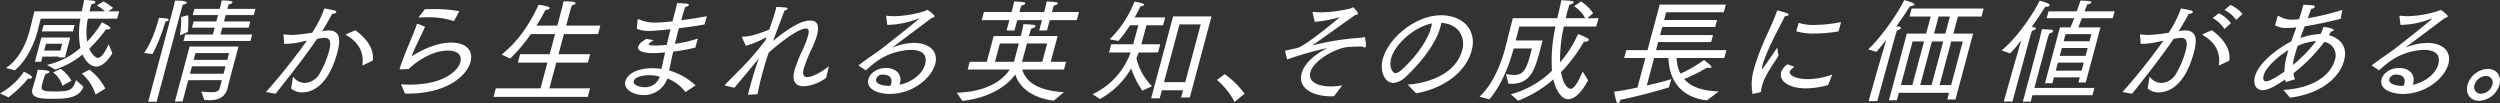
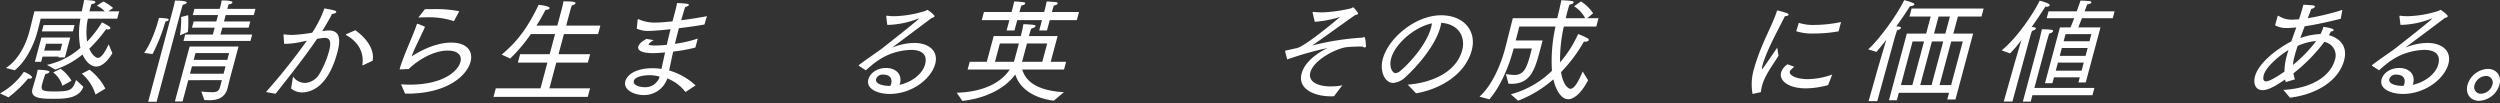
<svg xmlns="http://www.w3.org/2000/svg" width="718" height="29.696" viewBox="0 0 718 29.696">
  <rect x="0" y="0" width="718" height="29.696" fill="#333333" stroke="none" />
  <defs>
    <clipPath id="clip-path">
      <rect id="長方形_7" data-name="長方形 7" width="718" height="29.696" fill="none" />
    </clipPath>
  </defs>
  <g id="グループ_6" data-name="グループ 6" transform="translate(0 0)">
    <g id="グループ_5" data-name="グループ 5" transform="translate(0 0)" clip-path="url(#clip-path)">
      <path id="パス_25" data-name="パス 25" d="M0,26.823a19.906,19.906,0,0,0,6.854-6.2c.276.065,2.493,1.067,2.338,1.647-.052.192-.349.322-.7.322a.894.894,0,0,1-.4-.065,33.245,33.245,0,0,1-5.654,5.424Zm1.7-7.295c3.754-2.453,5.8-6.971,6.752-10.522C8.72,8,9.865,3.261,9.865,3.261H23.481a3.848,3.848,0,0,0,.134-.614c.2-.873.395-1.841.547-2.647a22.28,22.28,0,0,1,2.714.223c.338.067.576.261.526.453s-.4.42-1.138.516c-.225.712-.413,1.422-.587,2.069h4.418a7.81,7.81,0,0,0-2.3-1.647L29.7.42A14.136,14.136,0,0,1,32.487,2.29L31.1,3.261h3.13l-.564,2.094H25.241a18.358,18.358,0,0,0-.213,6.587,30.764,30.764,0,0,0,4.263-5.551s1.434.775,2.01,1.161c.3.194.438.42.392.582-.052.192-.28.324-.7.324a3.887,3.887,0,0,1-.532-.065,40.667,40.667,0,0,1-4.821,5.583c.7,1.712,1.871,2.647,2.453,2.647,1.132,0,2.274-2.1,3.111-3.9l1.063,2.549c-1.278,2.226-2.969,3.839-4.647,3.839-1.708,0-3.155-1.71-3.914-3.453a25.516,25.516,0,0,1-7.837,4.324l-2.38-1.353a21.344,21.344,0,0,0,9.6-4.875,22.026,22.026,0,0,1,.021-8.395H11.687s-.72,2.94-.954,3.812c-.9,3.355-3.155,8.391-6.5,11.007Zm8.71,2.29s.313-1.159.411-1.775h.132c.29,0,3.4.065,3.255.616-.063.223-.528.516-1.159.578a25.418,25.418,0,0,0-.868,2.647c-.537,2-.382,2.388,3.489,2.388,4.587,0,5.219-.453,6.176-3.292l2.094,1.937c-1.238,3.422-5.407,3.453-8.572,3.453-3.324,0-6.8-.031-6.04-2.873.008-.033.019-.065.027-.1Zm1.476-11.04h8.29l-1.53,5.714H16.8l.061-.228H12.217l-.4,1.486H10.015ZM12.52,7.2h8.9l-.482,1.81H12.034Zm4.812,7.328.528-1.967H13.215l-.53,1.967Zm.084,5.23a11.228,11.228,0,0,1,3.117,3.422l-2.614,1.453a7.514,7.514,0,0,0-2.651-3.844Zm8.29.259a15.868,15.868,0,0,1,4.547,5.422l-2.816,1.71a13.057,13.057,0,0,0-3.94-6Z" transform="translate(0 0.001)" fill="#fff" />
      <path id="パス_26" data-name="パス 26" d="M19.822,15.137c2.365-3.292,3.777-8.2,4.165-9.652.069-.259.113-.42.113-.42a20.2,20.2,0,0,1,2.3.194c.3.065.528.19.474.386-.042.161-.317.355-.933.486-.019.063-.025.094-.044.161a50.663,50.663,0,0,1-3.651,9.163Zm8.42-13.009s.278-1.033.451-2.033h.192c.163,0,3.357,0,3.192.614-.061.225-.413.451-1.123.578-.2.518-.447,1.422-.447,1.422L23.423,29.145H21ZM32.9,13.3h14.04s-1.7,6.326-2.491,9.3c-.365,1.484-.5,1.971-.62,2.551-.01.031-.019.063-.027.1-.743,2.775-2.894,3.453-5.088,3.453-.71,0-1.476-.031-1.572-.031l-.891-2.453a31.661,31.661,0,0,0,3.269.192c1.422,0,1.877-.61,2.075-1.355l.562-2.1H32.507L30.864,29.08h-2.2Zm-2.781-3.228a28.037,28.037,0,0,0,.344-5.259l2.013-.518A33.022,33.022,0,0,1,32.4,9.132Zm1.512-.225h7.94L40.1,7.873H33.578L34.054,6.1h6.518l.493-1.839H33.8l.476-1.777h7.261s.154-.58.2-.741A12.223,12.223,0,0,0,42.092.061c3,0,3.155.388,3.1.582-.069.257-.56.516-1.05.547a3.964,3.964,0,0,0-.274.775c-.033.132-.138.516-.138.516H51.8l-.476,1.777H43.259L42.766,6.1h7.551l-.476,1.777H42.288l-.526,1.969h9.1l-.493,1.841H31.138ZM42.647,21.107l.572-2.132H33.572L33,21.107Zm1.065-3.971.528-1.969H34.593l-.528,1.969Z" transform="translate(21.561 0.067)" fill="#fff" />
      <path id="パス_27" data-name="パス 27" d="M36.585,25.176A175.619,175.619,0,0,0,48.347,10.422c-.509.1-1.029.228-1.539.324a22.767,22.767,0,0,1-4.512.58h-.486l-.18-2.453a.357.357,0,0,1,.01-.163c.027-.1.058-.1.154-.1h.1a16.2,16.2,0,0,0,2.345.161,45.743,45.743,0,0,0,5.626-.645,32.466,32.466,0,0,0,3.514-6.971s2.219.388,2.933.612c.361.1.511.259.459.455-.061.225-.549.482-1.2.516-.386.837-1.7,3.1-2.848,4.971l.743-.129a6.391,6.391,0,0,1,1.092-.1c3.355,0,3.518,2.647,2.539,6.3-2.653,9.908-7.5,11.491-10.144,11.491a4.761,4.761,0,0,1-3.15-1.132l.562-3.42a4.215,4.215,0,0,0,3.409,1.839,5.13,5.13,0,0,0,4.257-2.743,26.384,26.384,0,0,0,2.651-6.295c.633-2.357.564-3.906-1.242-3.906a18.538,18.538,0,0,0-2.178.29c-3.5,5.132-7.221,9.844-11.9,15.75ZM62.254,7.422c3.441,2.451,5.52,5.647,4.981,8.746l-2.662,1.261a.575.575,0,0,1-.211.063c-.065,0-.077-.063-.075-.194.424-3.036-.689-6.228-4.61-8.455-.077-.067-.127-.132-.119-.161a.31.31,0,0,1,.173-.163Z" transform="translate(39.795 1.262)" fill="#fff" />
      <path id="パス_28" data-name="パス 28" d="M55.373,22.847c.791.063,1.62.1,2.459.1,9.712,0,13.892-3.906,14.591-6.52.476-1.777-.58-3.261-3.643-3.261-5.294,0-10.407,4.393-11.165,5.294l-2.415.1h-.1c-.1,0-.15-.031-.1-.225.731-2.484,2.186-5.873,3.292-8.556C59.012,8.064,59.6,6.58,59.87,5.707a.32.32,0,0,1,.351-.225l2.033.839c-.768,1.9-3.351,6.841-3.823,8.489,2.57-1.647,6.992-3.937,11.349-3.937,4.647,0,6.343,2.583,5.555,5.518-1.09,4.069-6.835,9.136-18.163,9.136h-.647ZM62.216,1.285c.814-.033,1.653-.033,2.461-.033a35.526,35.526,0,0,1,7.418.614L70.561,4.707a23.069,23.069,0,0,0-7.967-1.1c-.743,0-1.526.031-2.246.067Z" transform="translate(59.807 1.363)" fill="#fff" />
      <path id="パス_29" data-name="パス 29" d="M68.547,25.17H81.39l1.981-7.393H74.885l.647-2.42h8.489l1.547-5.779H78.63a47.1,47.1,0,0,1-5.952,7.036L70.24,15.485C73.5,12.71,77,9.289,80.848,1.186c.161,0,3.326.357,3.161.969-.069.259-.549.484-1.129.484h-.067a48.655,48.655,0,0,1-2.6,4.52h6l1.255-4.681c.223-.839.234-.873.516-2.294h.225c2.259,0,3.347.161,3.242.551-.061.225-.422.482-1.067.612-.182.551-.3.873-.42,1.324l-1.2,4.489h9.81l-.649,2.42h-9.81l-1.549,5.779h9.069l-.647,2.42H85.921L83.939,25.17H95.622l-.658,2.453H67.889Z" transform="translate(73.845 0.201)" fill="#fff" />
      <path id="パス_30" data-name="パス 30" d="M89.581,5.421a.412.412,0,0,1,.023-.194c.025-.1.081-.194.18-.194.033,0,.056.031.088.031a11.08,11.08,0,0,0,4.775.971c1.031,0,2.019-.067,4.969-.355l.294-1.1c.372-1.388.8-2.971,1.017-4.165,0,0,1.727.065,2.693.194.5.063.754.194.7.388-.044.161-.395.386-1.058.58-.388,1.1-.676,2.161-1.029,3.357l-.111.418c2.4-.29,5-.708,7.376-1.159l-.7,2.386c-2.307.422-4.887.775-7.353,1.067-.424,1.58-.789,3.067-1.136,4.487a35.1,35.1,0,0,0,6.57-1.518l-.693,2.583a44.437,44.437,0,0,1-6.378,1.163c-.491,2.194-.873,4.1-1.163,5.424a18.928,18.928,0,0,1,7.6,4.29l-2.9,1.906a12.077,12.077,0,0,0-5.215-3.908,7.048,7.048,0,0,1-6.766,4.779c-2.808,0-5.95-1.516-5.284-4,.5-1.873,3.061-3.712,7.739-3.712a17.284,17.284,0,0,1,2.626.194c.357-1.583.679-3.132,1.046-4.745-1.367.161-3.063.225-3.418.225-3.161,0-4.6-.775-4.3-1.873a3.044,3.044,0,0,1,1.008-1.355,14,14,0,0,1,1.328-.871l2.1.355a7.921,7.921,0,0,0-1.455,1.1c-.071.257.426.453,1.944.453.225,0,1.718-.035,3.278-.2.324-1.451.689-2.935,1.073-4.484-2.862.322-5.453.482-6.1.482a8.123,8.123,0,0,1-3.6-.643Zm3.34,15.719c-.225,0-3.988.065-4.411,1.647-.336,1.259,1.775,1.808,3.163,1.808a4.333,4.333,0,0,0,4.267-3.036,11.194,11.194,0,0,0-3.019-.42" transform="translate(93.527 0.454)" fill="#fff" />
-       <path id="パス_31" data-name="パス 31" d="M99.811,23.522c-.088-.033-.113-.065-.094-.129a.341.341,0,0,1,.109-.163c1.883-1.967,4.5-4.518,6.443-6.583,1.58-1.681,3.591-4.132,5.136-6.165l.3-.871a26.637,26.637,0,0,1-5.958,2.484L104.682,9.8a.146.146,0,0,1-.023-.161.2.2,0,0,1,.165-.132c2.591-.031,5.777-1.324,7.643-2.033.808-2.29,1.507-4.422,1.871-5.777.079-.292.115-.549.167-.743,0,0,1.887.067,2.637.165.443.029.616.225.572.384-.052.194-.361.388-.862.453-.82,2.226-2.092,5.518-3.28,8.748,4.718-3.873,8.117-5.844,10.7-5.844,2.1,0,2.618,1.551,1.891,4.261a24.408,24.408,0,0,1-1.18,3.2,43.3,43.3,0,0,0-2.616,6.391c-.6,2.23.522,2.39,1,2.39,1.777,0,5.048-2.1,6.23-3.132l-.764,3.324a12.2,12.2,0,0,1-6.464,2.453c-2.132,0-3.535-1.259-2.643-4.585a.42.42,0,0,1,.017-.065,41.821,41.821,0,0,1,2.507-6.23,29.31,29.31,0,0,0,1.363-3.647c.441-1.645.1-2.065-.641-2.065-2.645,0-9.307,5.712-10.618,6.875l-.221.58c-.5,1.388-1.092,3.359-1.662,5.487-.511,1.906-1,3.973-1.359,5.908l-2.76.194c.148-.679.347-1.42.553-2.194.727-2.712,1.7-5.841,2.418-7.812l.2-.516c-2.345,2.841-4.835,5.875-7.084,8.491Z" transform="translate(108.459 1.043)" fill="#fff" />
      <path id="パス_32" data-name="パス 32" d="M118.2,17.437a.137.137,0,0,1-.063-.132.4.4,0,0,1,.148-.192c3.025-2.261,5.524-3.875,6.712-4.812,5.841-4.58,10.368-8.228,10.422-8.424.008-.031.008-.031-.058-.031a1.689,1.689,0,0,0-.349.1,25.294,25.294,0,0,1-8.169,1.712h-.516l-.28-2.324a.392.392,0,0,1-.015-.2c.017-.063.092-.094.188-.094h.1a15.906,15.906,0,0,0,2.127.129,31.493,31.493,0,0,0,8.691-1.486c.349-.1.539-.322.733-.322a8.15,8.15,0,0,1,1.931,1.58.339.339,0,0,1,.083.29c-.052.194-.313.326-.8.453-11.261,8.424-11.261,8.424-11.27,8.455h.031a1.676,1.676,0,0,0,.284-.1,17.121,17.121,0,0,1,5.935-1.192c4.163,0,7.034,2.29,6.029,6.034-1.15,4.294-6.7,8.618-13.086,8.618-3.194,0-6.875-1.324-6.1-4.228.415-1.549,2.253-3.228,5.094-3.228,2.806,0,4.668,1.839,3.967,4.455-.033.127-.1.259-.136.386,3.906-.839,6.7-3.42,7.345-5.844.856-3.194-1.361-4.194-4.042-4.194a16.2,16.2,0,0,0-2.148.192c-5.121.808-8.044,3.165-10.814,5.681Zm9.242,5.132c.407-1.52-.4-2.616-2.269-2.616a1.893,1.893,0,0,0-2.038,1.228c-.415,1.549,2.238,2,3.691,2h.386a4.739,4.739,0,0,0,.23-.612" transform="translate(128.497 1.481)" fill="#fff" />
      <path id="パス_33" data-name="パス 33" d="M131.61,26.41c7.835-.225,12.766-2.969,15.236-6.652h-12.1l.6-2.226h4.9l1.981-7.391h7.777a30.392,30.392,0,0,0,.756-3.422c2.775.129,3.6.194,3.48.612-.058.228-.516.486-1.213.679a9.78,9.78,0,0,0-.426,1.225l-.242.906h8.228l-1.979,7.391h4.422l-.6,2.226h-12c1.2,4.071,5.424,6.136,11.977,6.491L159.49,28.7c-5.739-.745-9.764-3.424-11.057-7.522-3.4,4.614-9.514,6.971-15.2,7.583Zm7.823-23.178h7.938l.173-.643S147.865,1.4,148.12.2c0,0,2.1.1,2.745.225.315.031.466.192.422.357-.061.223-.42.482-1.092.58a13.1,13.1,0,0,0-.409,1.288l-.157.58h7.1l.173-.643s.3-1.129.543-2.388c0,0,2.1.1,2.745.225.315.031.468.192.424.357-.061.223-.422.482-1.092.58a12.7,12.7,0,0,0-.411,1.288l-.157.58h7.779L166.11,5.56h-7.777l-.8,2.969h-2.226l.793-2.969h-7.1l-.8,2.969h-2.259l.8-2.969h-7.94Zm8.593,14.3c.127-.355.221-.71.326-1.1l1.115-4.165h-5.453L142.6,17.533Zm8.163,0,1.409-5.261H151.79c-.441,1.647-.935,3.487-1.159,4.326-.088.322-.173.645-.284.935Z" transform="translate(143.156 0.219)" fill="#fff" />
-       <path id="パス_34" data-name="パス 34" d="M150.3,26.814a21.012,21.012,0,0,0,10.921-11.975h-6.194l.63-2.355h6.292l.1-.388c.309-1.036.95-3.422,1.393-5.069h-2.42a35.6,35.6,0,0,1-3.3,4.489L155.2,11.06A30.943,30.943,0,0,0,162.336.216a17.634,17.634,0,0,1,2.4.551c.232.1.382.257.349.384-.052.2-.355.357-1.058.453a33.876,33.876,0,0,1-1.654,3.163h8.777l-.605,2.259H165.77l-1.464,5.457h5.422l-.63,2.355h-5.549c-.2.516-.424,1.1-.668,1.647a16.934,16.934,0,0,0,4.493,8.038l-2.8,1.29a27.591,27.591,0,0,1-3.19-6.393,23.343,23.343,0,0,1-8.969,8.781ZM173.424,4.477h11.036l-6.236,23.274h-2.518l.587-2.067h-6.1l-.624,2.324h-2.451Zm3.491,18.884,4.445-16.591h-6.1l-4.445,16.591Z" transform="translate(163.488 0.236)" fill="#fff" />
-       <path id="パス_35" data-name="パス 35" d="M169.658,10.2a26.072,26.072,0,0,1,5.693,5.616l-2.892,2.357a21.36,21.36,0,0,0-5.048-6.326Z" transform="translate(182.099 11.099)" fill="#fff" />
      <path id="パス_36" data-name="パス 36" d="M176.818,13.819a.3.3,0,0,1,0-.225.245.245,0,0,1,.213-.194c.923-.192,3.215-.676,3.614-.839,2.576-1.065,9.428-6.649,11.9-8.779A32.555,32.555,0,0,1,185.3,5.168l-.608-2.547c-.015-.067-.038-.1-.021-.163a.207.207,0,0,1,.194-.129h.067c.693.065,1.643.129,2.612.129a42.192,42.192,0,0,0,8.079-1.129c.382-.1.539-.324.7-.324s1.489,1.549,1.411,1.839c-.044.161-.271.292-.8.357-3.816,2.676-10.658,7.618-12.391,8.779a75.491,75.491,0,0,1,14.418-2.261c.2-.031.407-.194.568-.194.322,0,.511,2.551.47,2.712a.35.35,0,0,1-.37.29.908.908,0,0,1-.608-.257,46.375,46.375,0,0,0-4.733.194c-3.311.547-9.336,3.775-10.263,7.228-.735,2.745,2.242,4.036,5.889,4.036a16.934,16.934,0,0,0,3.313-.322c-.173.161-2.386,3.132-2.386,3.132-.332.029-.656.029-.977.029-4.551,0-9.558-2.029-8.345-6.549.985-3.681,5.267-6.295,7.48-7.33a93.391,93.391,0,0,0-11.627,3.294Z" transform="translate(192.304 1.094)" fill="#fff" />
      <path id="パス_37" data-name="パス 37" d="M197.529,22.018c6.188-.453,13.854-3.165,15.66-9.91.891-3.324-.56-7.424-6.029-7.842a9.272,9.272,0,0,1-.282,1.29c-1.566,5.841-7.568,12.1-9.864,14.169a5.843,5.843,0,0,1-3.647,1.808c-2.42,0-3.94-3.357-3-6.875,1.608-6,9.366-12.556,16.754-12.556,6.583,0,10.27,4.549,8.8,10.036-1.973,7.361-9.683,11.33-15.994,12.364Zm-4.762-7.52c-.683,2.549.449,4.226,1.255,4.226a2.738,2.738,0,0,0,1.53-.772c2.712-2.292,7.416-7.555,8.685-12.3.113-.42.186-.808.265-1.228-4.981,1-10.6,5.844-11.735,10.071" transform="translate(206.764 2.288)" fill="#fff" />
      <path id="パス_38" data-name="パス 38" d="M203.531,27.728c3.96-3.585,6.309-9.944,7.278-13.56.4-1.482,2.278-8.973,2.278-8.973h12.779c.14-.645.28-1.29.461-1.967.246-1.033.464-1.971.7-3.2,0,0,1.887.067,2.973.228.378.031.618.225.557.453-.052.192-.411.449-1.23.612-.182.679-.388,1.324-.562,1.969s-.311,1.29-.476,1.9h5.583a8.868,8.868,0,0,0-3.182-3.422L232.672.387a11.65,11.65,0,0,1,3.48,3.388l-1.67,1.42h3.228l-.641,2.39h-9.326a43.48,43.48,0,0,0-1.079,10.295,33.1,33.1,0,0,0,5.18-8.132,18.016,18.016,0,0,1,2.848,1.29.414.414,0,0,1,.211.42c-.069.259-.42.484-.971.484a1.8,1.8,0,0,1-.409-.033,43.634,43.634,0,0,1-6.581,8.779c.639,4,2.24,4.779,2.722,4.779,1.163,0,2.349-2.259,3.493-4.971l1.553,2.518c-1.856,3.549-3.948,5.455-5.722,5.455-1.9,0-3.528-2.486-4.244-5.714a34.022,34.022,0,0,1-10.132,6.136l-2.088-1.843a26.8,26.8,0,0,0,11.81-6.745,45.1,45.1,0,0,1,1.021-12.716H214.963s-.53,2.1-1.04,4h7.71c-.157.71-.374,1.518-.589,2.324-1.6,5.971-2.718,10.134-8.462,10.134-.225,0-.476-.029-.733-.029l-.739-2.777a17.509,17.509,0,0,0,2.415.257c2.71,0,3.543-1.9,4.666-6.1.121-.451.23-.967.376-1.518h-5.23l-.146.551c-1.211,4.518-3.572,10.328-6.835,14.071Z" transform="translate(221.387 0.033)" fill="#fff" />
-       <path id="パス_39" data-name="パス 39" d="M231.008,15.966h-6.1l.605-2.259h6.1l3.5-13.073h19l-.587,2.194H236.981l-.6,2.228h15.2l-.534,2h-15.2l-.622,2.326h15.2l-.537,2h-15.2l-.622,2.324h20.2l-.605,2.259H239.979a10.528,10.528,0,0,0,1.09,4.484,35.424,35.424,0,0,0,6.758-3.9,21.155,21.155,0,0,1,1.908,1.551.556.556,0,0,1,.215.516c-.033.129-.154.225-.447.225a2.651,2.651,0,0,1-.772-.132A43.8,43.8,0,0,1,242.138,22c1.839,2.163,5.019,3.422,9.956,3.551l-3.4,2.58C241.8,27.361,237.866,23,237.622,15.966h-4.1L231.4,23.875c2.958-.676,5.7-1.388,7.075-1.839l-.735,2.388s-7.658,2.324-13.923,3.549c-.027.1-.052.2-.071.261-.138.516-.336.772-.528.772-.228,0-.426-.225-.562-.676a17.68,17.68,0,0,1-.6-2.712c1.455-.129,3.971-.614,6.668-1.163Z" transform="translate(241.546 0.69)" fill="#fff" />
      <path id="パス_40" data-name="パス 40" d="M241.235,25.42a15.4,15.4,0,0,1,.457-7.359c.165-.612.359-1.225.547-1.806,2.042-6.295,4.651-10.493,5.983-14.622.077-.165.119-.194.184-.194a26.173,26.173,0,0,1,2.783.808c.3.094.407.288.363.449-.052.2-.353.355-1.04.39-.931,2.031-4.24,7.873-5.844,12.3a13.106,13.106,0,0,0-.522,1.578c-.077.29-.355,1.324-.161,1.324.161,0,4.008-5.681,4.34-6.2,0,0,.161,1.324.376,2.326-1.079,1.741-2.745,4.1-3.647,5.9a12.905,12.905,0,0,0-1.117,2.841,8.5,8.5,0,0,0-.276,1.518l-.025.1a.237.237,0,0,1-.175.161ZM253.2,17.61c-1.138,1-1.2,1.1-1.265,1.355-.286,1.065,1.764,2.2,5.186,2.2a21.322,21.322,0,0,0,7-1.324l-1.2,3.031a24.784,24.784,0,0,1-6.351.939c-5.132,0-7.752-2.261-7.138-4.551A4.26,4.26,0,0,1,251.3,16.9Zm1.317-12.62A13.014,13.014,0,0,0,259,5.6a38.789,38.789,0,0,0,7.649-.839l-.718,2.681a41.134,41.134,0,0,1-7.038.614,15.534,15.534,0,0,1-5.119-.647Z" transform="translate(262.102 1.565)" fill="#fff" />
      <path id="パス_41" data-name="パス 41" d="M259.743,19.7c.436-1.516,1.547-5.294,2.439-8.263-.981,1.261-1.948,2.453-2.827,3.453L257,14.153c3.18-2.839,8.343-9.942,10.338-14.138,2.647.71,2.99,1,2.921,1.259s-.643.482-1.194.482h-.063c-.858,1.39-2.309,3.553-3.946,5.812.355,0,.637.031.7.031.5.067.714.228.662.42-.069.259-.526.518-1.15.679-.3.873-.624,1.969-.624,1.969L259.6,29.032h-2.487Zm8.345-10.071h5.551l1.315-4.906h-6.1l.614-2.292h20.687l-.616,2.292h-6.777l-1.313,4.906h5.679l-5.067,18.915h-2.355l.509-1.9H265.789l-.572,2.132h-2.259Zm1.591,14.783,3.355-12.522h-3.292l-3.355,12.522Zm5.52,0,3.353-12.522h-3.259l-3.355,12.522Zm3.96-14.783,1.313-4.906h-3.259L275.9,9.633Zm1.653,14.783,3.355-12.522h-3.326l-3.355,12.522Z" transform="translate(279.551 0.017)" fill="#fff" />
      <path id="パス_42" data-name="パス 42" d="M279.127,17.9l1.9-6.489a32.823,32.823,0,0,1-3.257,3.841l-2.413-.871c4.61-3.712,9.324-10.944,10.923-14.268.242.063,3.029.741,2.873,1.324-.069.257-.468.418-.921.418a1.052,1.052,0,0,1-.313-.031c-.868,1.324-2.257,3.487-3.96,5.875a2.424,2.424,0,0,1,.6.031c.5.067.683.228.639.388-.058.225-.486.484-1.117.676-.159.355-.426,1.228-.426,1.228l-5.2,19.044h-2.484Zm7.123-6.714s.505-2.132.672-2.873a27.967,27.967,0,0,1,2.8.161c.336.065.455.225.4.42-.06.225-.428.516-1.109.647-.1.353-.505,1.645-.505,1.645l-3.745,13.975H302l-.562,2.1H284.2L283.71,29.1h-2.259ZM292.1,7.793h3.033c.353-.841.724-1.743,1.063-2.649h-7.906l.528-1.967h8.1c.438-1.163.8-2.259,1.09-3.1,0,0,2.079.065,2.72.194.315.031.432.192.39.355-.061.225-.453.482-1.18.549l-.762,2h8.616l-.528,1.967H298.42c-.38.935-.718,1.841-1.031,2.649h6.357l-4.24,15.815h-2.1l.4-1.484h-7.42l-.451,1.681h-2.129Zm6.221,12.426.622-2.324h-7.422l-.622,2.324Zm1.14-4.261.607-2.261h-7.422l-.605,2.261Zm1.125-4.2.545-2.036h-7.42l-.547,2.036Z" transform="translate(299.514 0.085)" fill="#fff" />
-       <path id="パス_43" data-name="パス 43" d="M291.98,25.7a175.609,175.609,0,0,0,11.762-14.752c-.509.1-1.027.225-1.539.322a22.638,22.638,0,0,1-4.512.582h-.484L297.026,9.4a.355.355,0,0,1,.01-.163c.027-.1.061-.1.155-.1h.1a16.221,16.221,0,0,0,2.345.161,45.346,45.346,0,0,0,5.626-.647,32.424,32.424,0,0,0,3.514-6.971s2.221.388,2.935.612c.359.1.509.259.457.455-.06.228-.547.484-1.2.516-.384.839-1.7,3.1-2.848,4.971l.743-.127a6.169,6.169,0,0,1,1.092-.1c3.357,0,3.518,2.645,2.541,6.295-2.656,9.908-7.5,11.491-10.146,11.491a4.75,4.75,0,0,1-3.15-1.132l.562-3.418a4.214,4.214,0,0,0,3.411,1.837,5.128,5.128,0,0,0,4.255-2.743,26.347,26.347,0,0,0,2.651-6.295c.633-2.357.564-3.906-1.242-3.906a18.6,18.6,0,0,0-2.175.292c-3.505,5.132-7.221,9.844-11.9,15.75ZM317.649,7.943c3.441,2.451,5.52,5.649,4.981,8.748l-2.66,1.259a.6.6,0,0,1-.213.065c-.063,0-.077-.065-.075-.194.426-3.036-.689-6.228-4.608-8.457-.079-.065-.129-.129-.121-.161a.318.318,0,0,1,.175-.161Zm1.983-4.873a9.314,9.314,0,0,1,3.491,2.871L321.26,7.588a9.535,9.535,0,0,0-3.357-3.13ZM322.983.68a9.768,9.768,0,0,1,3.472,2.583L324.64,4.974a9.192,9.192,0,0,0-3.37-2.843Z" transform="translate(317.596 0.74)" fill="#fff" />
      <path id="パス_44" data-name="パス 44" d="M318.46,25.116c8.883-.516,13.641-4.42,14.8-8.618a3.937,3.937,0,0,0-3.036-5.165,47.9,47.9,0,0,1-8.869,9.006,7.356,7.356,0,0,0,.438,1.743l-2.662.775c-.069-.225-.127-.482-.188-.743-2.779,1.937-4.856,3.067-6.468,3.067-1.808,0-2.8-1.614-2.165-3.969,1.063-3.971,6.616-8.071,10.437-10.042.441-1.288.935-2.645,1.426-4-1.155.1-1.818.161-2.56.161a6.5,6.5,0,0,1-3.537-.777s.612-2.161.689-2.449c.008-.035.019-.067.019-.067.042-.161.125-.225.188-.225s.09.033.144.065a6.976,6.976,0,0,0,3.846,1.065,20,20,0,0,0,2-.132c.367-1.127.733-2.257,1.044-3.418.061-.228.132-.486.2-.745,0,0,1.944.1,2.82.194.4.065.52.225.476.388-.069.259-.459.516-1.033.614-.246.679-.587,1.58-1.01,2.679A69.236,69.236,0,0,0,335.4,2.134l-.459,2.551c-3.388.837-6.927,1.645-10.357,2.161-.424,1.1-.862,2.259-1.263,3.39a18.707,18.707,0,0,1,5.8-1.163,2.879,2.879,0,0,0,.134-.259,10.563,10.563,0,0,0,.712-1.808c1.833.259,3.04.58,2.935.971-.044.161-.313.322-.775.355-.19.353-.384.71-.607,1.065,2.714.71,5.564,2.839,4.378,7.261-1.549,5.781-7.839,9.75-15.543,10.685Zm.994-9.844c.146-.551.284-1.067.464-1.616-2.773,1.679-6.468,4.875-7.092,7.2-.476,1.775.453,1.806.678,1.806.969,0,3.282-1.42,5.269-2.81a16.952,16.952,0,0,1,.681-4.58m8.052-4.163a16.933,16.933,0,0,0-4.946,1.353c-.365,1.132-.674,2.165-.9,3a11.607,11.607,0,0,0-.441,2.484,39.944,39.944,0,0,0,6.641-6.839Z" transform="translate(337.326 0.706)" fill="#fff" />
      <path id="パス_45" data-name="パス 45" d="M326.362,17.437a.137.137,0,0,1-.063-.132.4.4,0,0,1,.148-.192c3.025-2.261,5.524-3.875,6.712-4.812C339,7.72,343.528,4.073,343.582,3.877c.008-.031.008-.031-.058-.031a1.69,1.69,0,0,0-.349.1,25.294,25.294,0,0,1-8.169,1.712h-.516l-.28-2.324a.39.39,0,0,1-.015-.2c.017-.063.092-.094.188-.094h.1a15.906,15.906,0,0,0,2.127.129A31.492,31.492,0,0,0,345.3,1.683c.349-.1.539-.322.733-.322a8.149,8.149,0,0,1,1.931,1.58.339.339,0,0,1,.084.29c-.052.194-.313.326-.8.453-11.261,8.424-11.261,8.424-11.27,8.455h.031a1.681,1.681,0,0,0,.284-.1,17.12,17.12,0,0,1,5.935-1.192c4.163,0,7.034,2.29,6.029,6.034-1.15,4.294-6.7,8.618-13.086,8.618-3.194,0-6.875-1.324-6.1-4.228.415-1.549,2.253-3.228,5.094-3.228,2.806,0,4.668,1.839,3.967,4.455-.033.127-.1.259-.136.386,3.906-.839,6.7-3.42,7.345-5.844.856-3.194-1.361-4.194-4.042-4.194a16.2,16.2,0,0,0-2.148.192c-5.121.808-8.044,3.165-10.814,5.681Zm9.242,5.132c.407-1.52-.4-2.616-2.269-2.616A1.893,1.893,0,0,0,331.3,21.18c-.415,1.549,2.238,2,3.691,2h.386a4.75,4.75,0,0,0,.23-.612" transform="translate(354.925 1.481)" fill="#fff" />
      <path id="パス_46" data-name="パス 46" d="M345.34,9.478c2.549,0,4.038,2.031,3.355,4.583a6.407,6.407,0,0,1-5.812,4.583c-2.547,0-4.027-2.065-3.353-4.583a6.37,6.37,0,0,1,5.81-4.583m1.321,4.583a1.882,1.882,0,0,0-1.868-2.551,3.54,3.54,0,0,0-3.23,2.551,1.879,1.879,0,0,0,1.864,2.549,3.539,3.539,0,0,0,3.234-2.549" transform="translate(369.14 10.31)" fill="#fff" />
    </g>
  </g>
</svg>